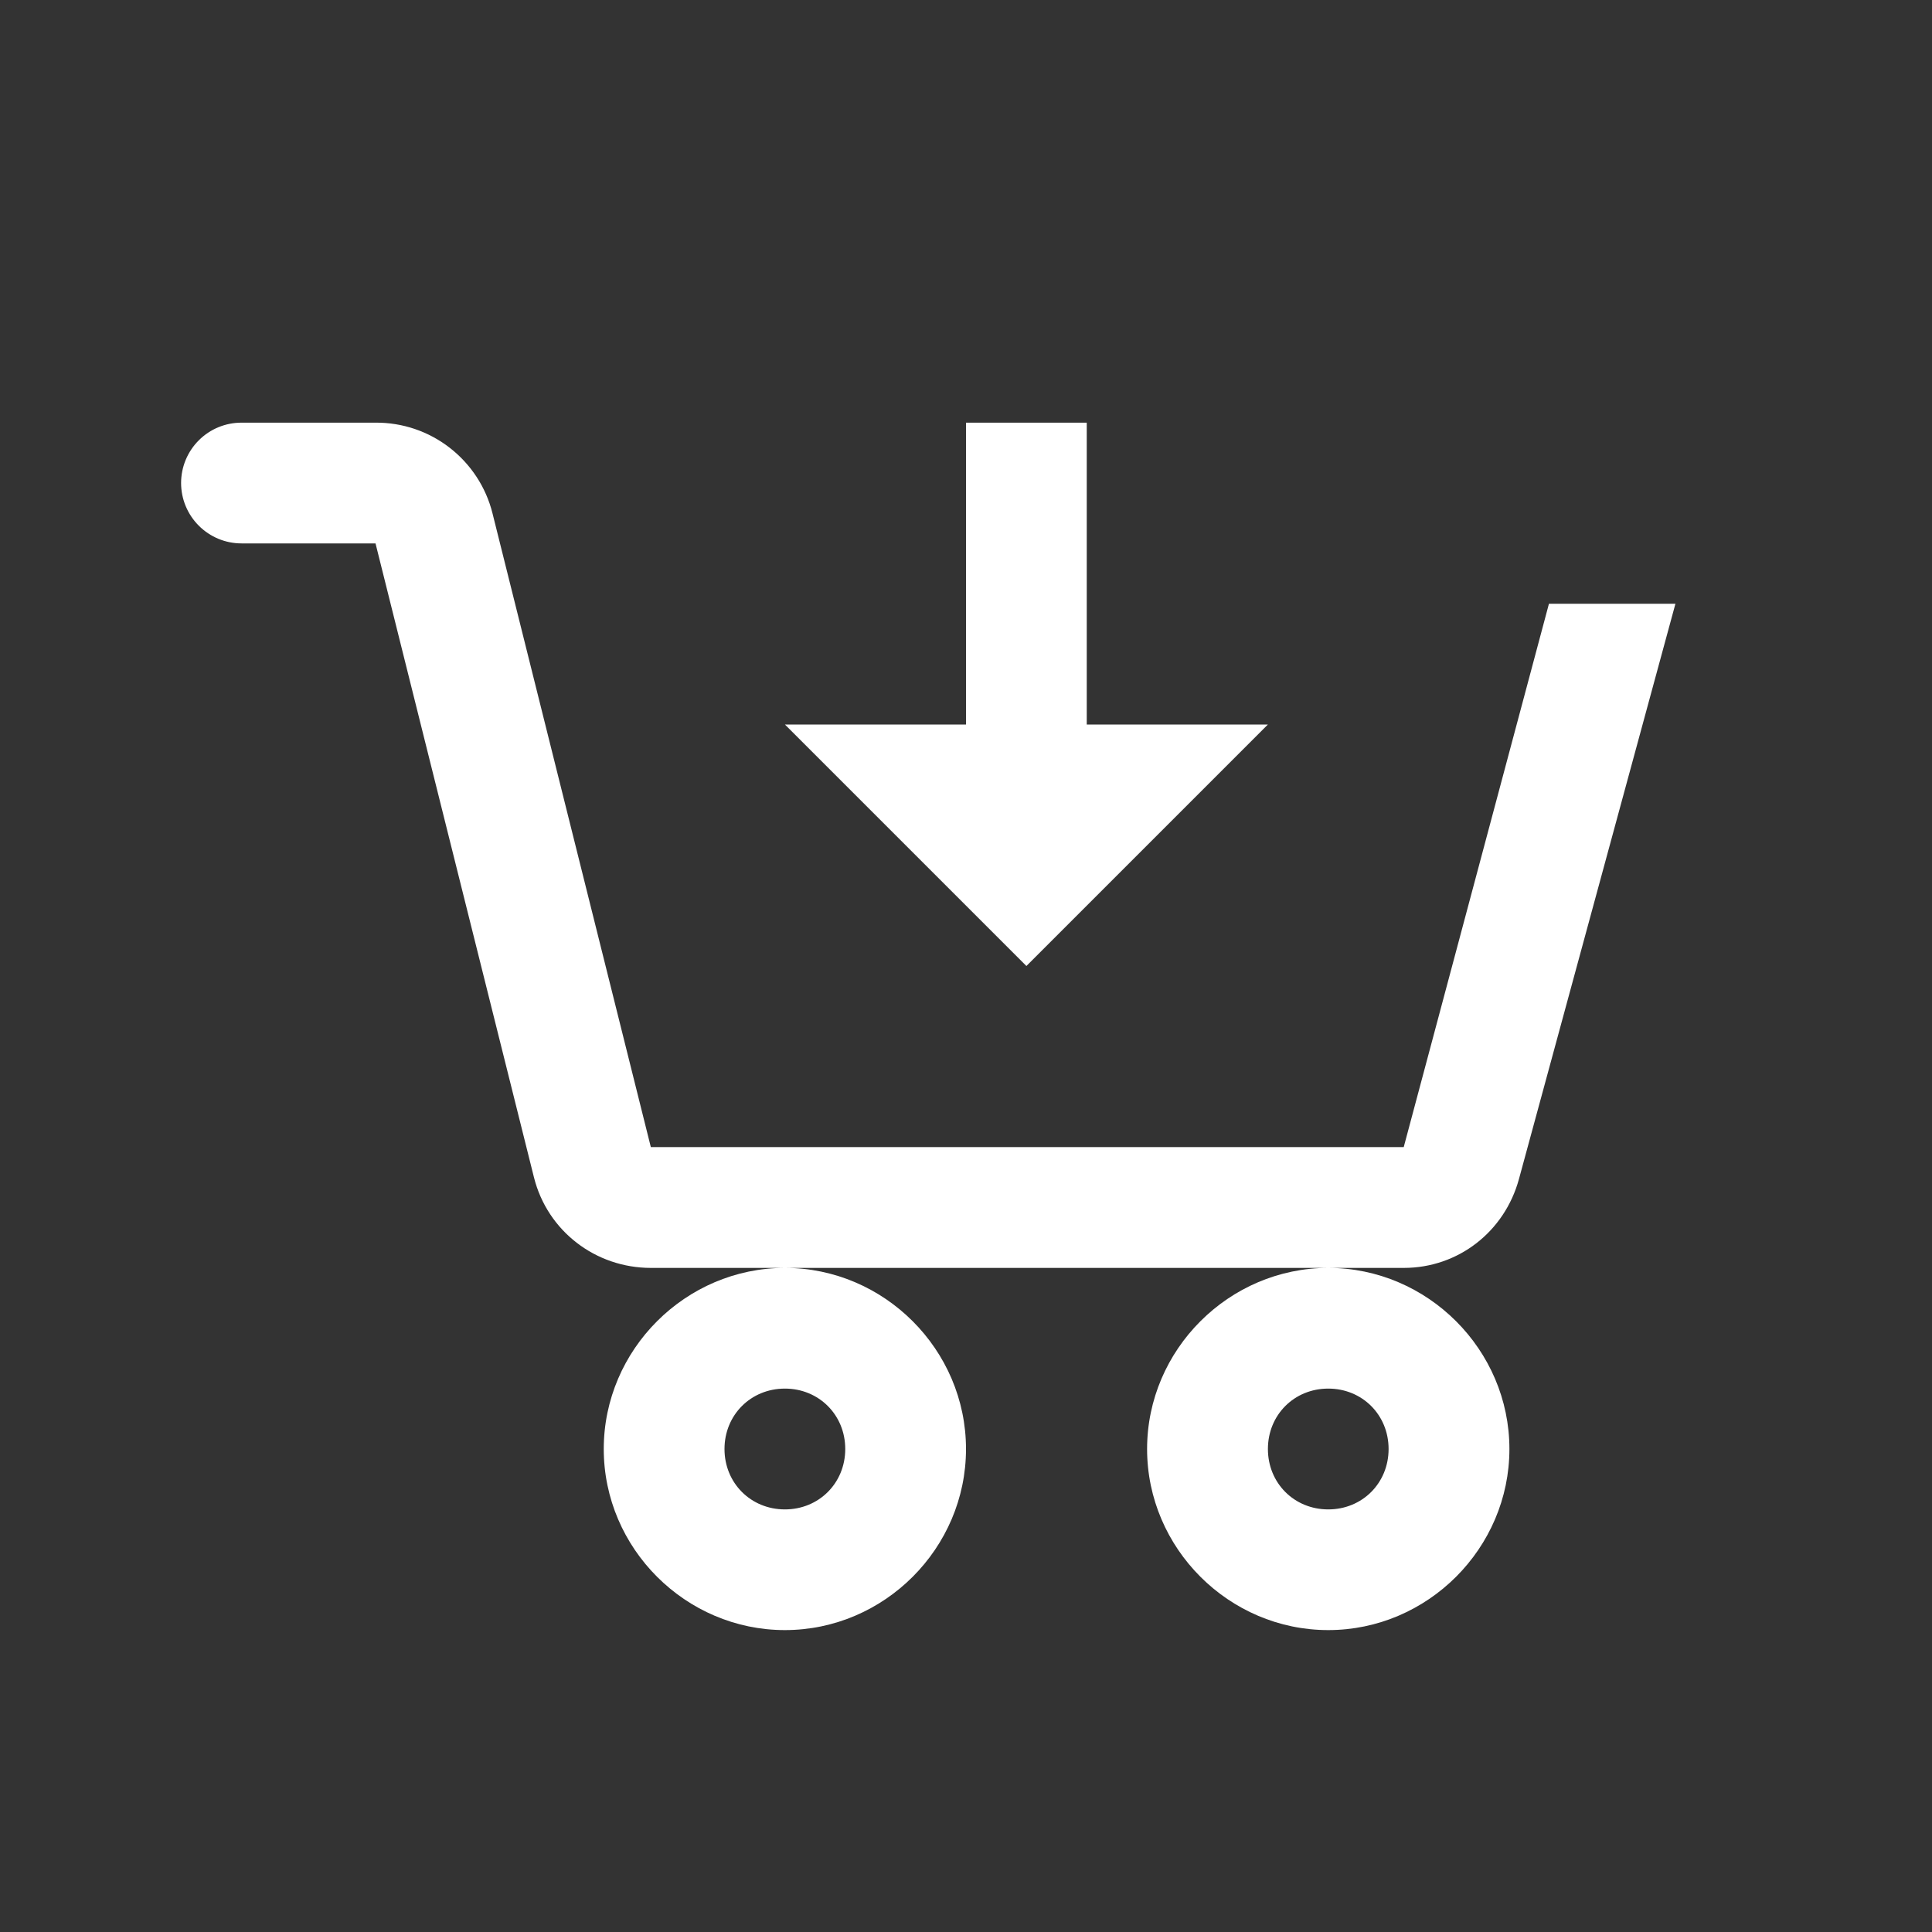
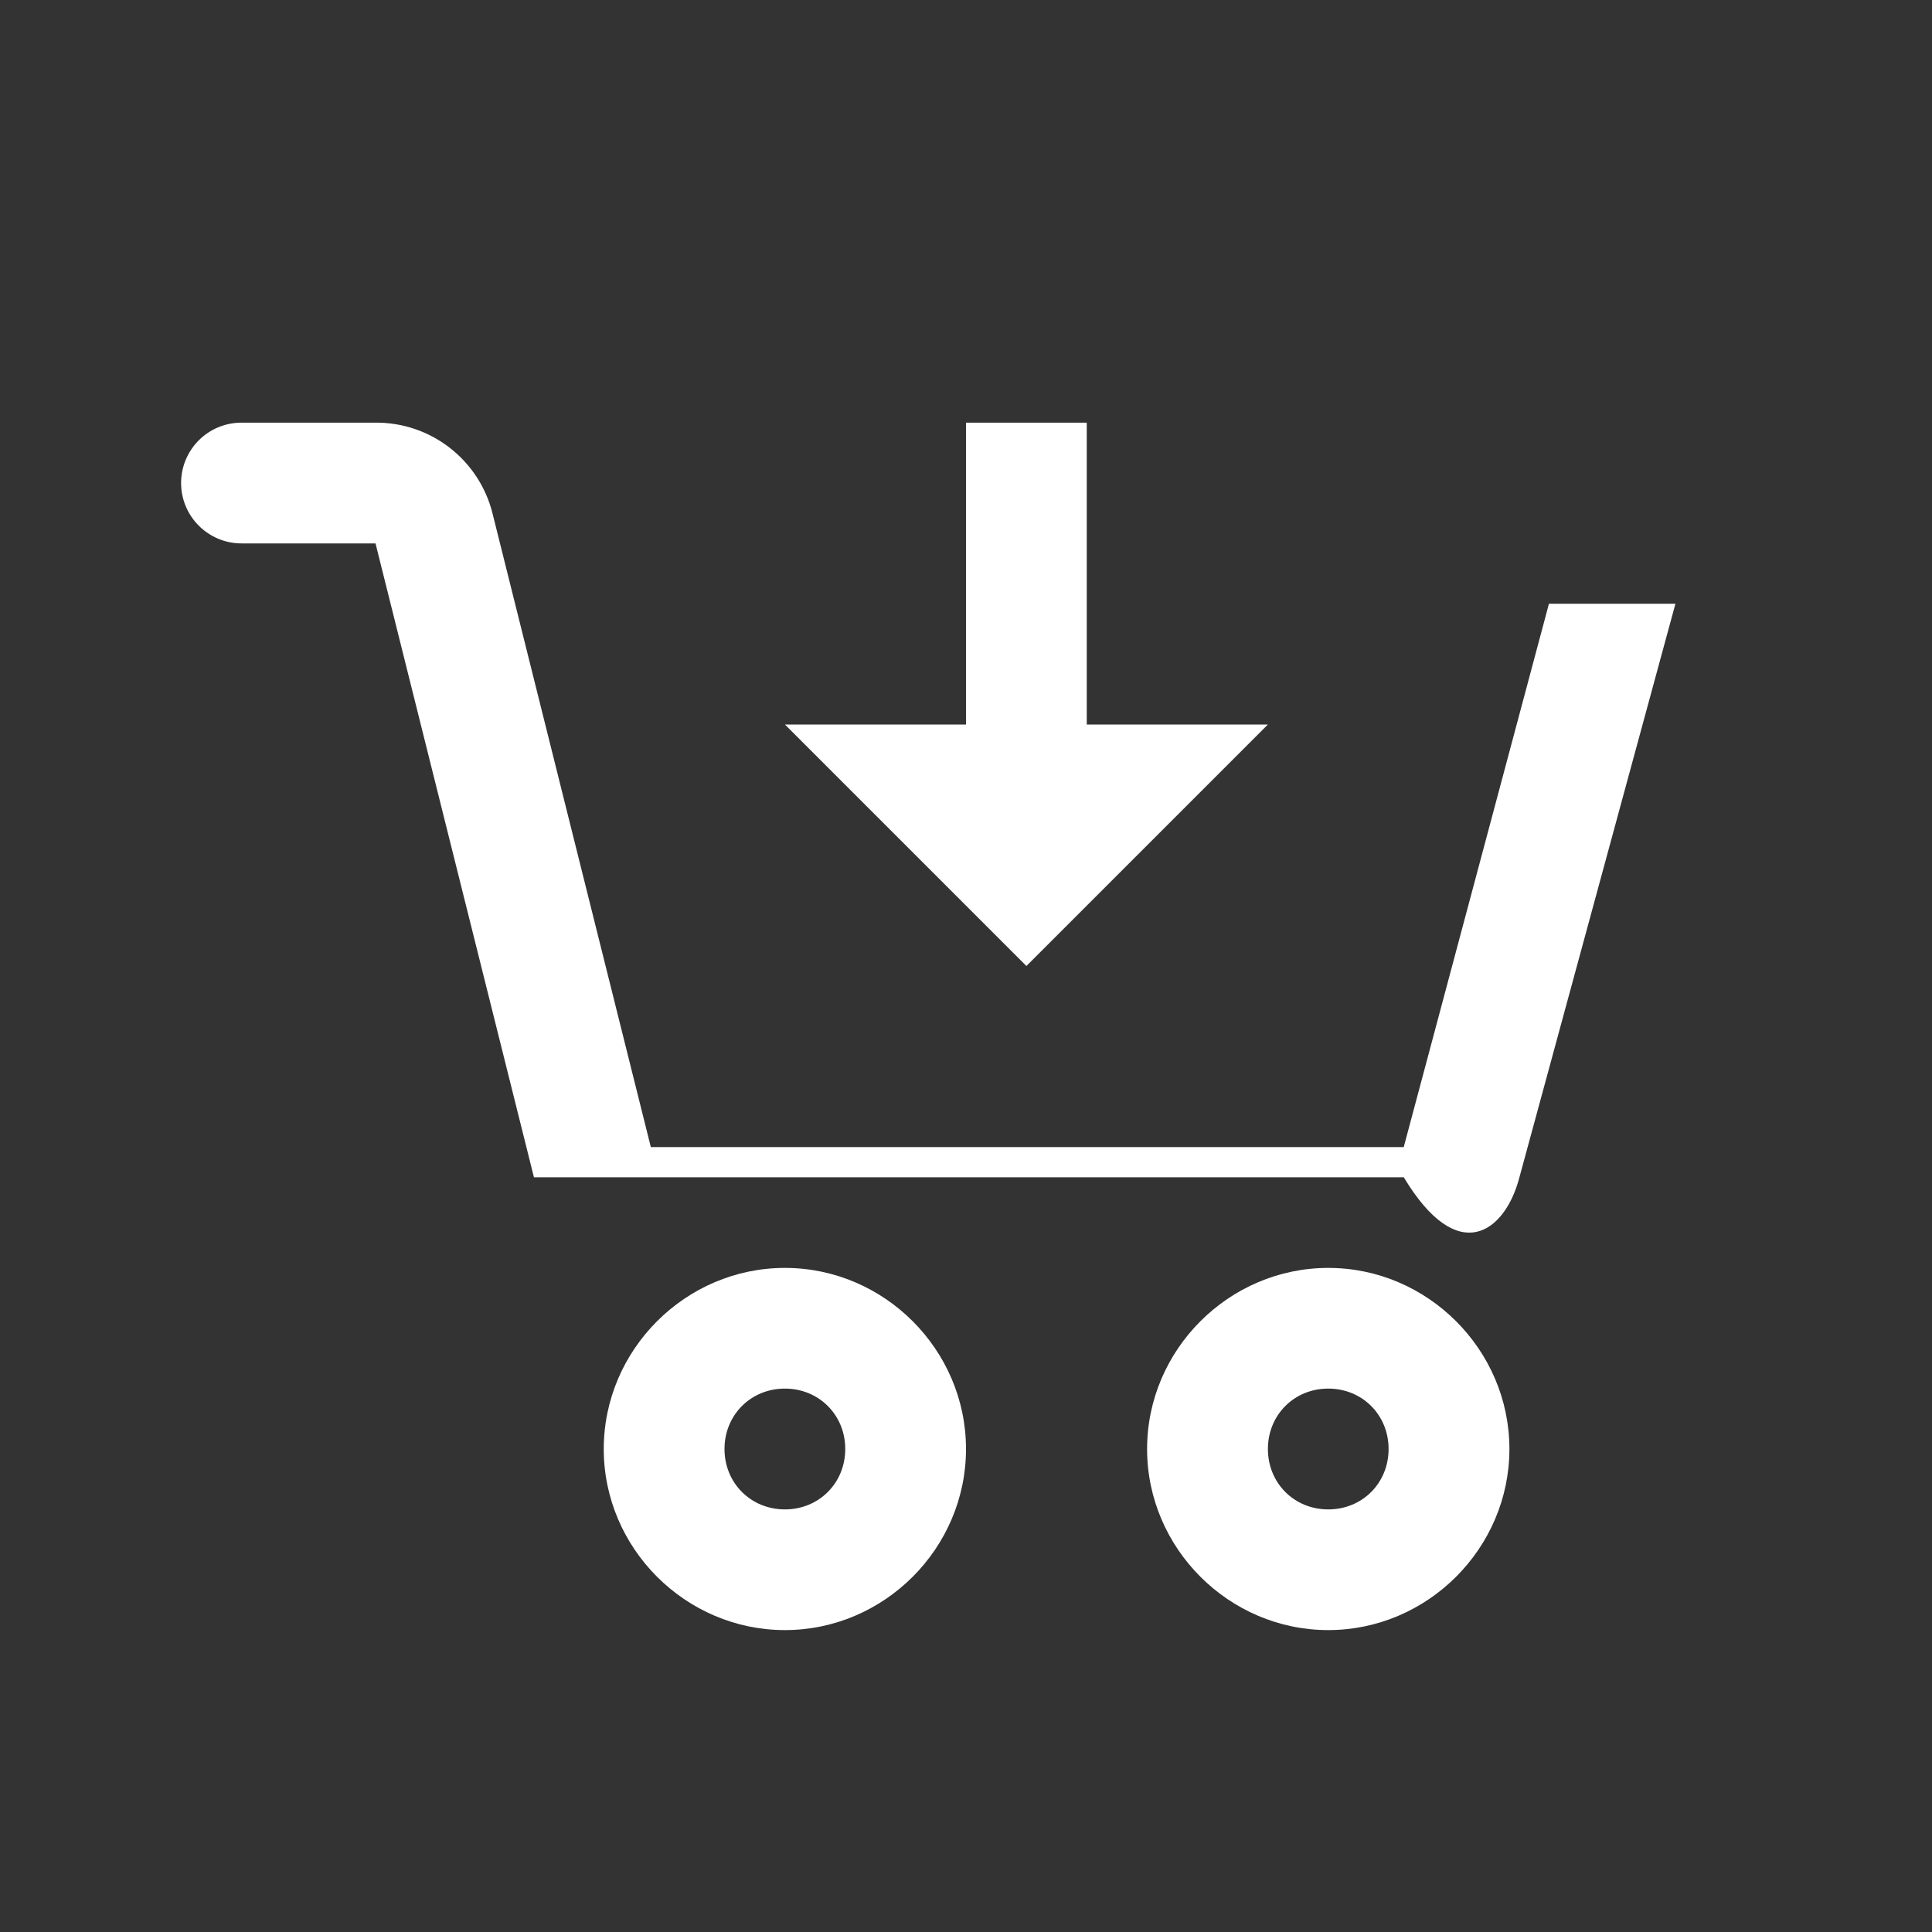
<svg xmlns="http://www.w3.org/2000/svg" width="30" height="30" viewBox="0 0 30 30" fill="none">
  <rect x="0" y="0" width="30" height="30" fill="#333333" stroke="none" />
-   <path d="M3.75 6.563C3.501 6.563 3.263 6.661 3.087 6.837C2.911 7.013 2.812 7.251 2.812 7.5C2.812 7.749 2.911 7.987 3.087 8.163C3.263 8.339 3.501 8.438 3.75 8.438H5.831L8.291 18.281C8.5 19.116 9.248 19.688 10.107 19.688H21.798C22.644 19.688 23.363 19.125 23.586 18.309L26.016 9.375H24.052L21.797 17.812H10.106L7.647 7.969C7.546 7.565 7.311 7.207 6.982 6.952C6.653 6.697 6.248 6.56 5.831 6.563H3.75ZM20.625 19.688C19.083 19.688 17.812 20.958 17.812 22.5C17.812 24.042 19.083 25.312 20.625 25.312C22.167 25.312 23.438 24.042 23.438 22.5C23.438 20.958 22.167 19.688 20.625 19.688ZM12.188 19.688C10.645 19.688 9.375 20.958 9.375 22.5C9.375 24.042 10.645 25.312 12.188 25.312C13.73 25.312 15 24.042 15 22.5C15 20.958 13.73 19.688 12.188 19.688ZM15 6.563V11.25H12.188L15.938 15L19.688 11.25H16.875V6.563H15ZM12.188 21.562C12.716 21.562 13.125 21.971 13.125 22.5C13.125 23.029 12.716 23.438 12.188 23.438C11.659 23.438 11.25 23.029 11.25 22.5C11.25 21.971 11.659 21.562 12.188 21.562ZM20.625 21.562C21.154 21.562 21.562 21.971 21.562 22.5C21.562 23.029 21.154 23.438 20.625 23.438C20.096 23.438 19.688 23.029 19.688 22.5C19.688 21.971 20.096 21.562 20.625 21.562Z" fill="white" />
+   <path d="M3.75 6.563C3.501 6.563 3.263 6.661 3.087 6.837C2.911 7.013 2.812 7.251 2.812 7.5C2.812 7.749 2.911 7.987 3.087 8.163C3.263 8.339 3.501 8.438 3.75 8.438H5.831L8.291 18.281H21.798C22.644 19.688 23.363 19.125 23.586 18.309L26.016 9.375H24.052L21.797 17.812H10.106L7.647 7.969C7.546 7.565 7.311 7.207 6.982 6.952C6.653 6.697 6.248 6.56 5.831 6.563H3.75ZM20.625 19.688C19.083 19.688 17.812 20.958 17.812 22.5C17.812 24.042 19.083 25.312 20.625 25.312C22.167 25.312 23.438 24.042 23.438 22.5C23.438 20.958 22.167 19.688 20.625 19.688ZM12.188 19.688C10.645 19.688 9.375 20.958 9.375 22.5C9.375 24.042 10.645 25.312 12.188 25.312C13.73 25.312 15 24.042 15 22.5C15 20.958 13.73 19.688 12.188 19.688ZM15 6.563V11.25H12.188L15.938 15L19.688 11.25H16.875V6.563H15ZM12.188 21.562C12.716 21.562 13.125 21.971 13.125 22.5C13.125 23.029 12.716 23.438 12.188 23.438C11.659 23.438 11.25 23.029 11.25 22.5C11.25 21.971 11.659 21.562 12.188 21.562ZM20.625 21.562C21.154 21.562 21.562 21.971 21.562 22.5C21.562 23.029 21.154 23.438 20.625 23.438C20.096 23.438 19.688 23.029 19.688 22.5C19.688 21.971 20.096 21.562 20.625 21.562Z" fill="white" />
</svg>